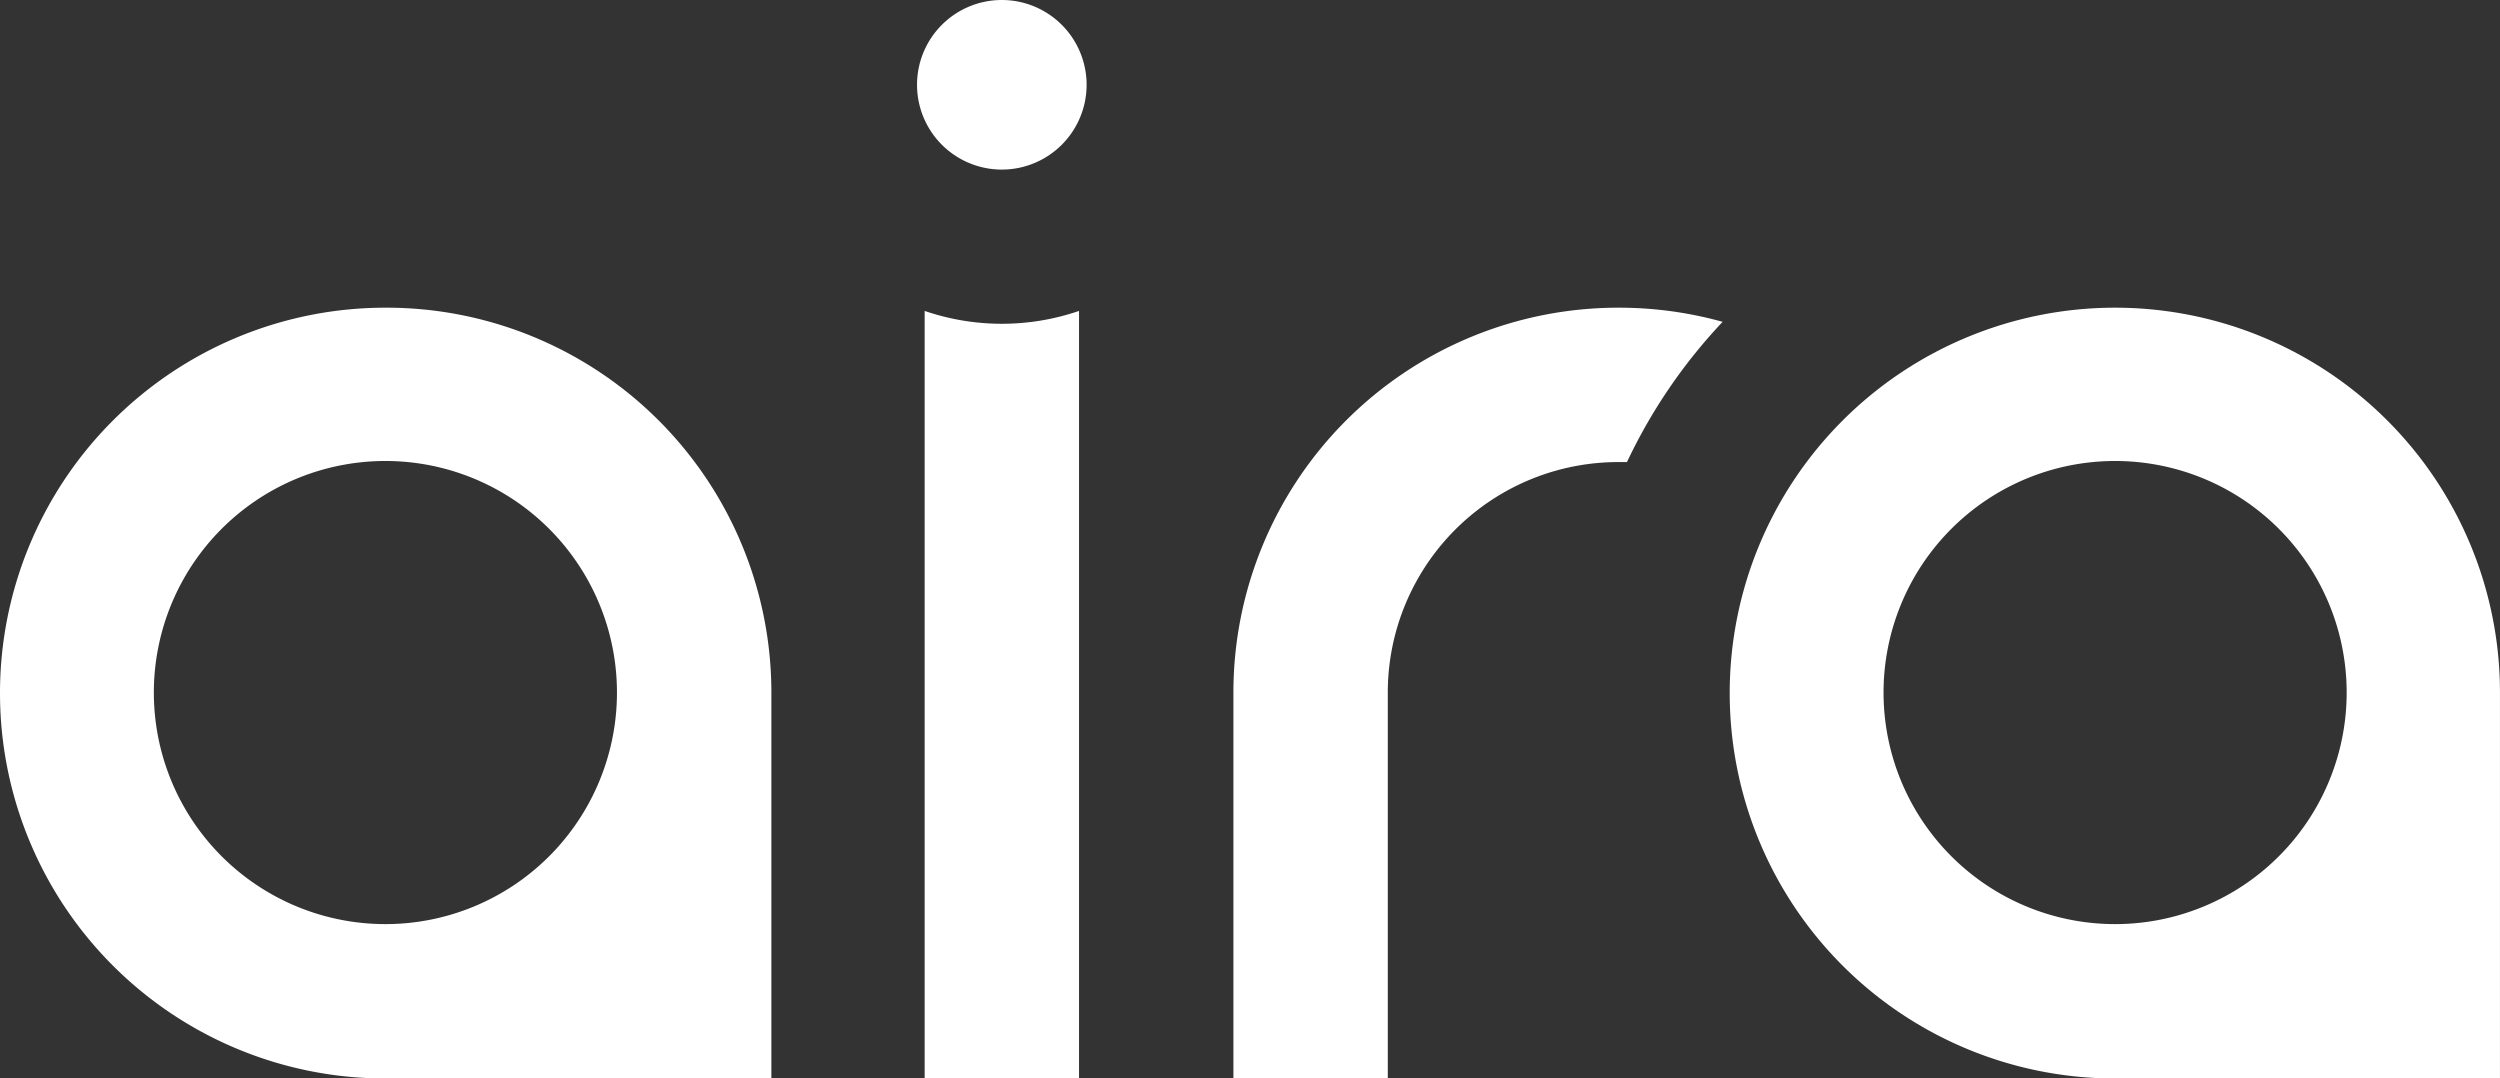
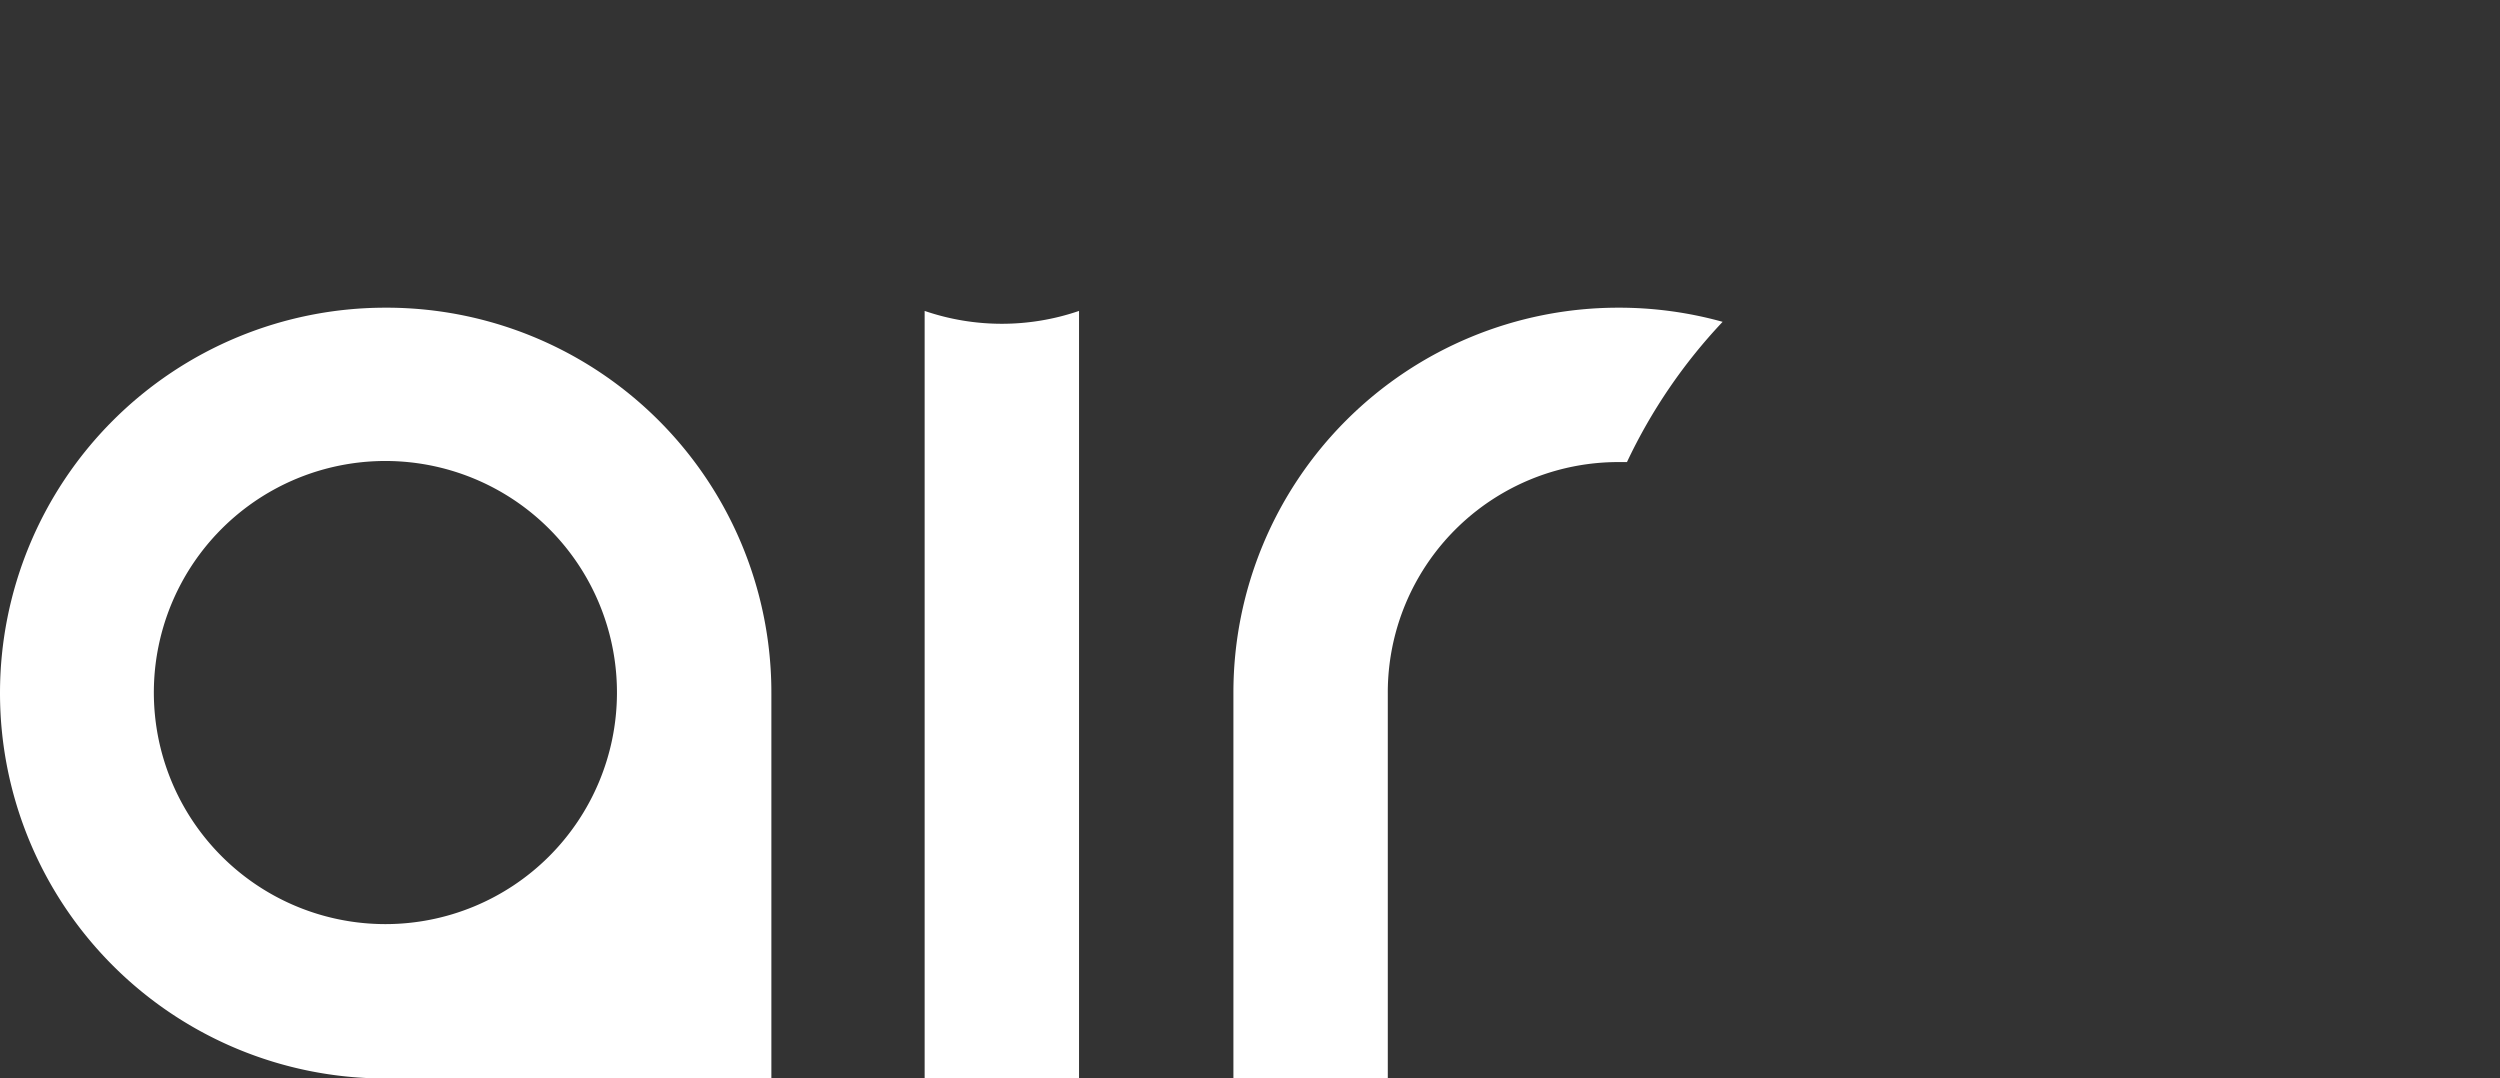
<svg xmlns="http://www.w3.org/2000/svg" width="78.814" height="34" viewBox="0 0 78.814 34">
  <rect x="0" y="0" width="78.814" height="34" fill="#333333" stroke="none" />
  <defs>
    <style>.a{fill:#fff;}</style>
  </defs>
  <g transform="translate(39.407 17)">
    <g transform="translate(-39.407 -17)">
      <path class="a" d="M85,28.6V52.8h4.867V28.6A7.506,7.506,0,0,1,85,28.6Z" transform="translate(-55.85 -18.798)" />
      <path class="a" d="M125.533,28.3A12.133,12.133,0,0,0,113.4,40.433V52.6h4.867V40.467a7.266,7.266,0,0,1,7.266-7.3h.274a17,17,0,0,1,3.016-4.421,12.167,12.167,0,0,0-3.29-.446Z" transform="translate(-74.516 -18.6)" />
      <path class="a" d="M12.1,28.3a12.15,12.15,0,0,0,0,24.3H24.268V40.467A12.133,12.133,0,0,0,12.1,28.3Zm0,19.433a7.3,7.3,0,1,1,7.3-7.266,7.3,7.3,0,0,1-7.3,7.266Z" transform="translate(0.05 -18.6)" />
-       <path class="a" d="M171.2,28.3a12.15,12.15,0,1,0,0,24.3h12.133V40.467A12.133,12.133,0,0,0,171.2,28.3Zm0,19.433a7.3,7.3,0,1,1,7.3-7.3A7.3,7.3,0,0,1,171.2,47.733Z" transform="translate(-104.52 -18.6)" />
-       <path class="a" d="M84.3,2.673A2.673,2.673,0,1,0,86.973,0,2.673,2.673,0,0,0,84.3,2.673Z" transform="translate(-55.39)" />
    </g>
  </g>
</svg>